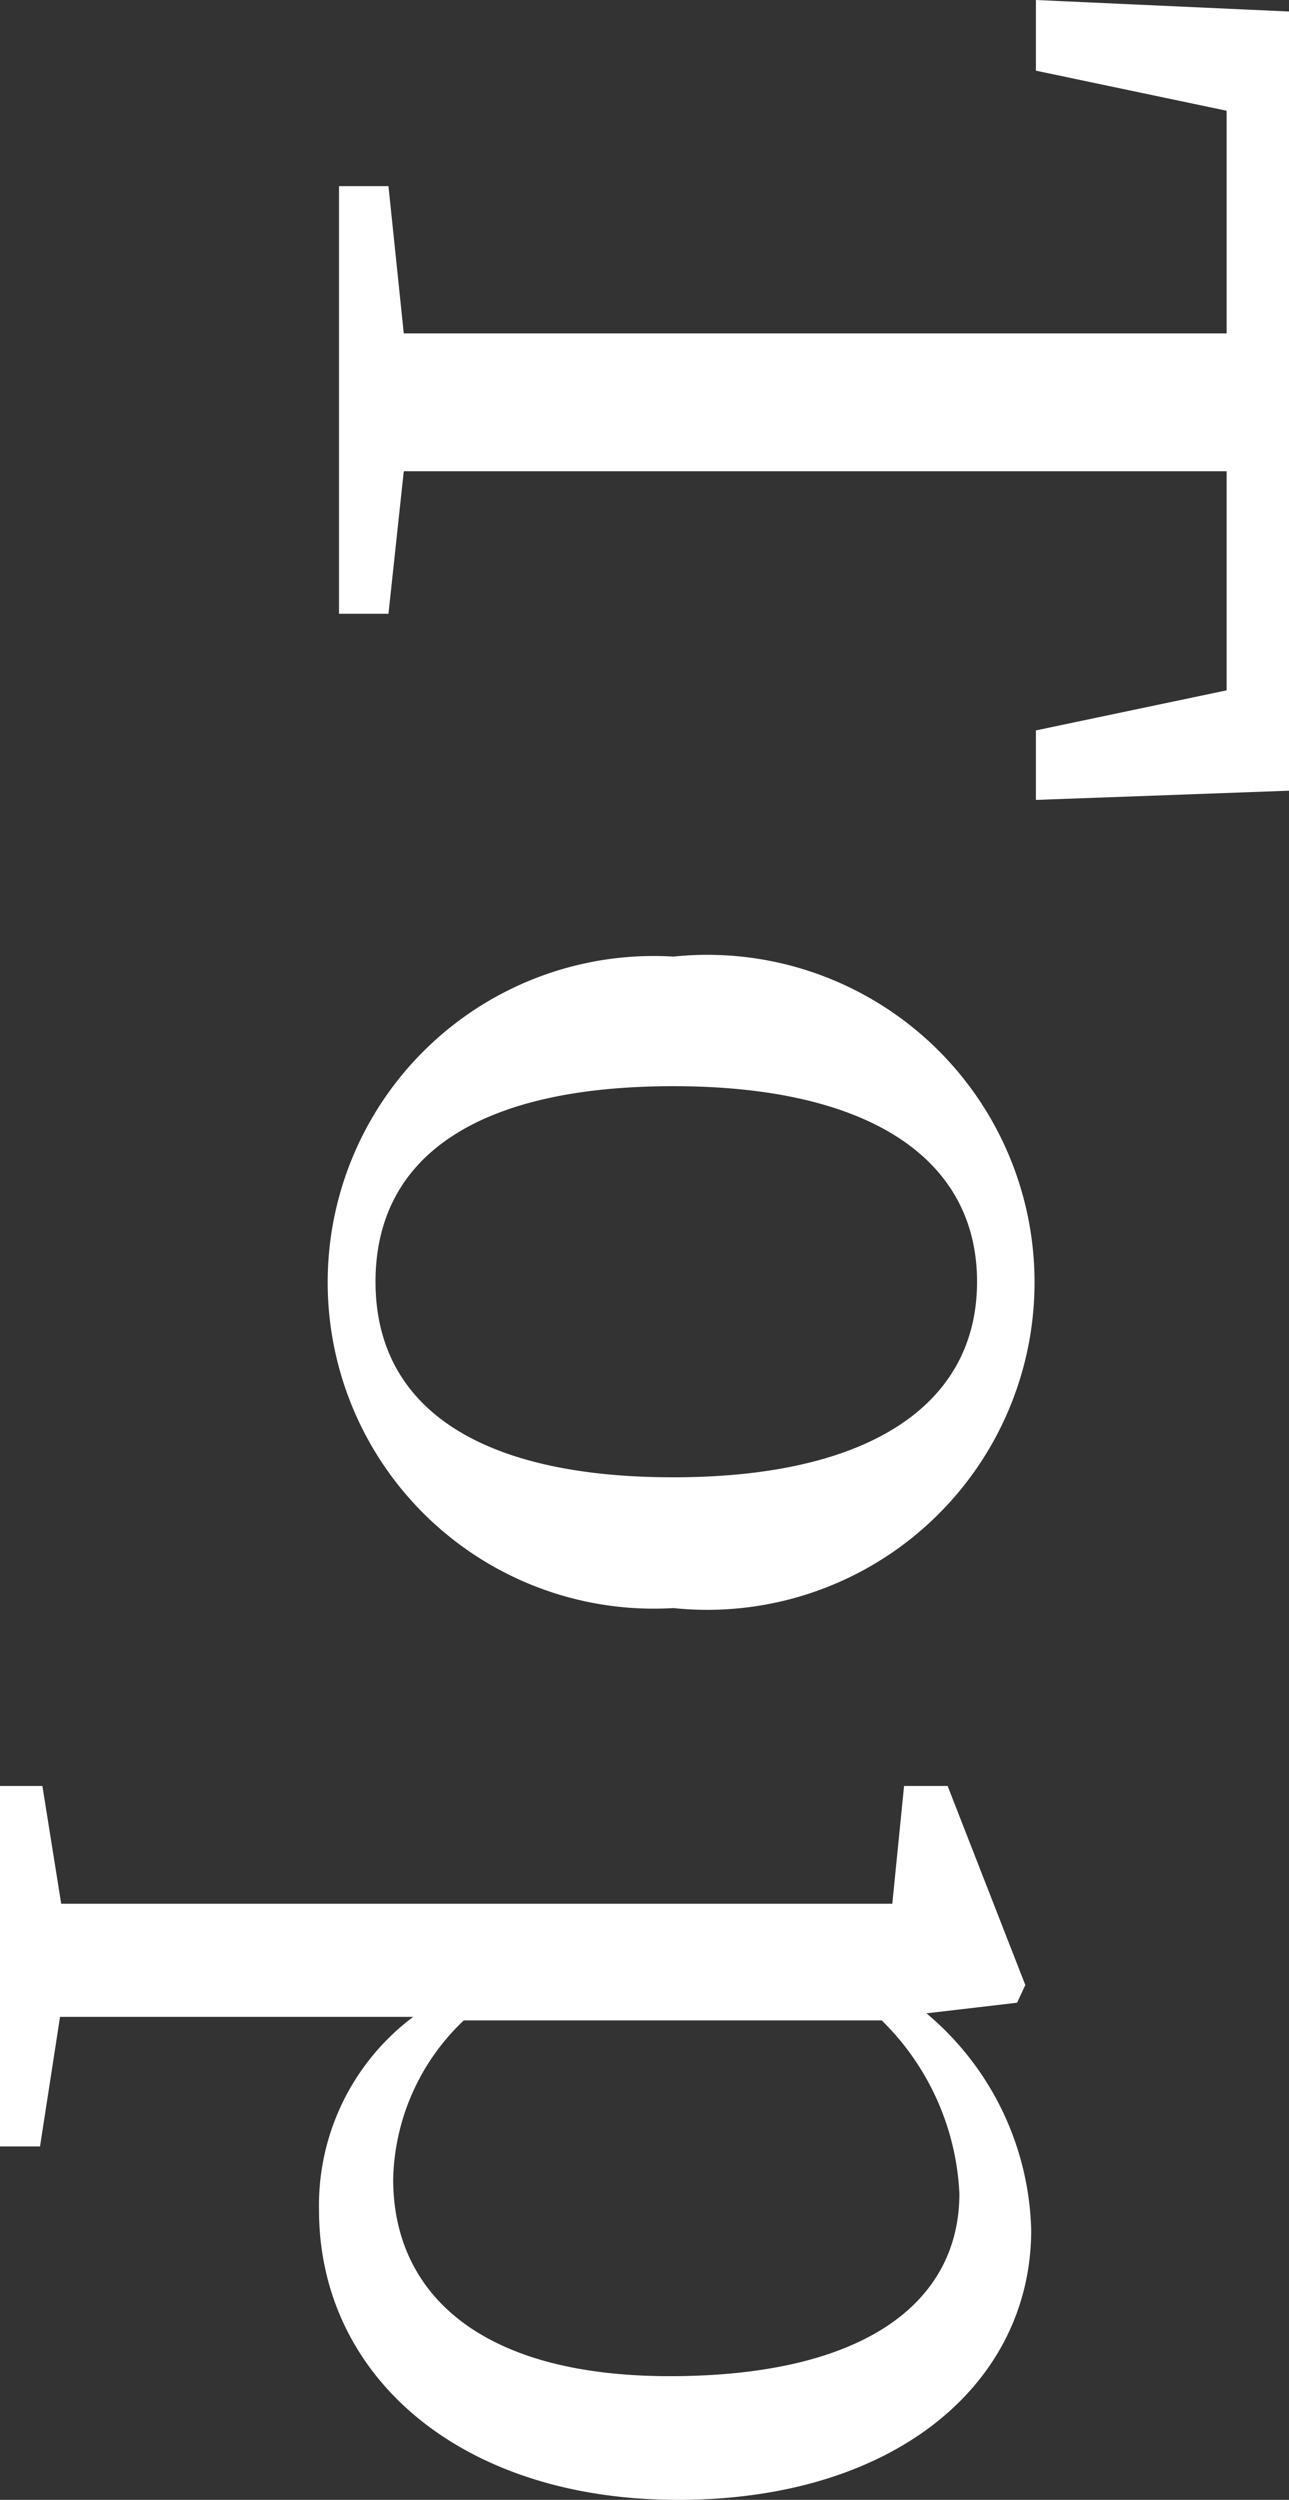
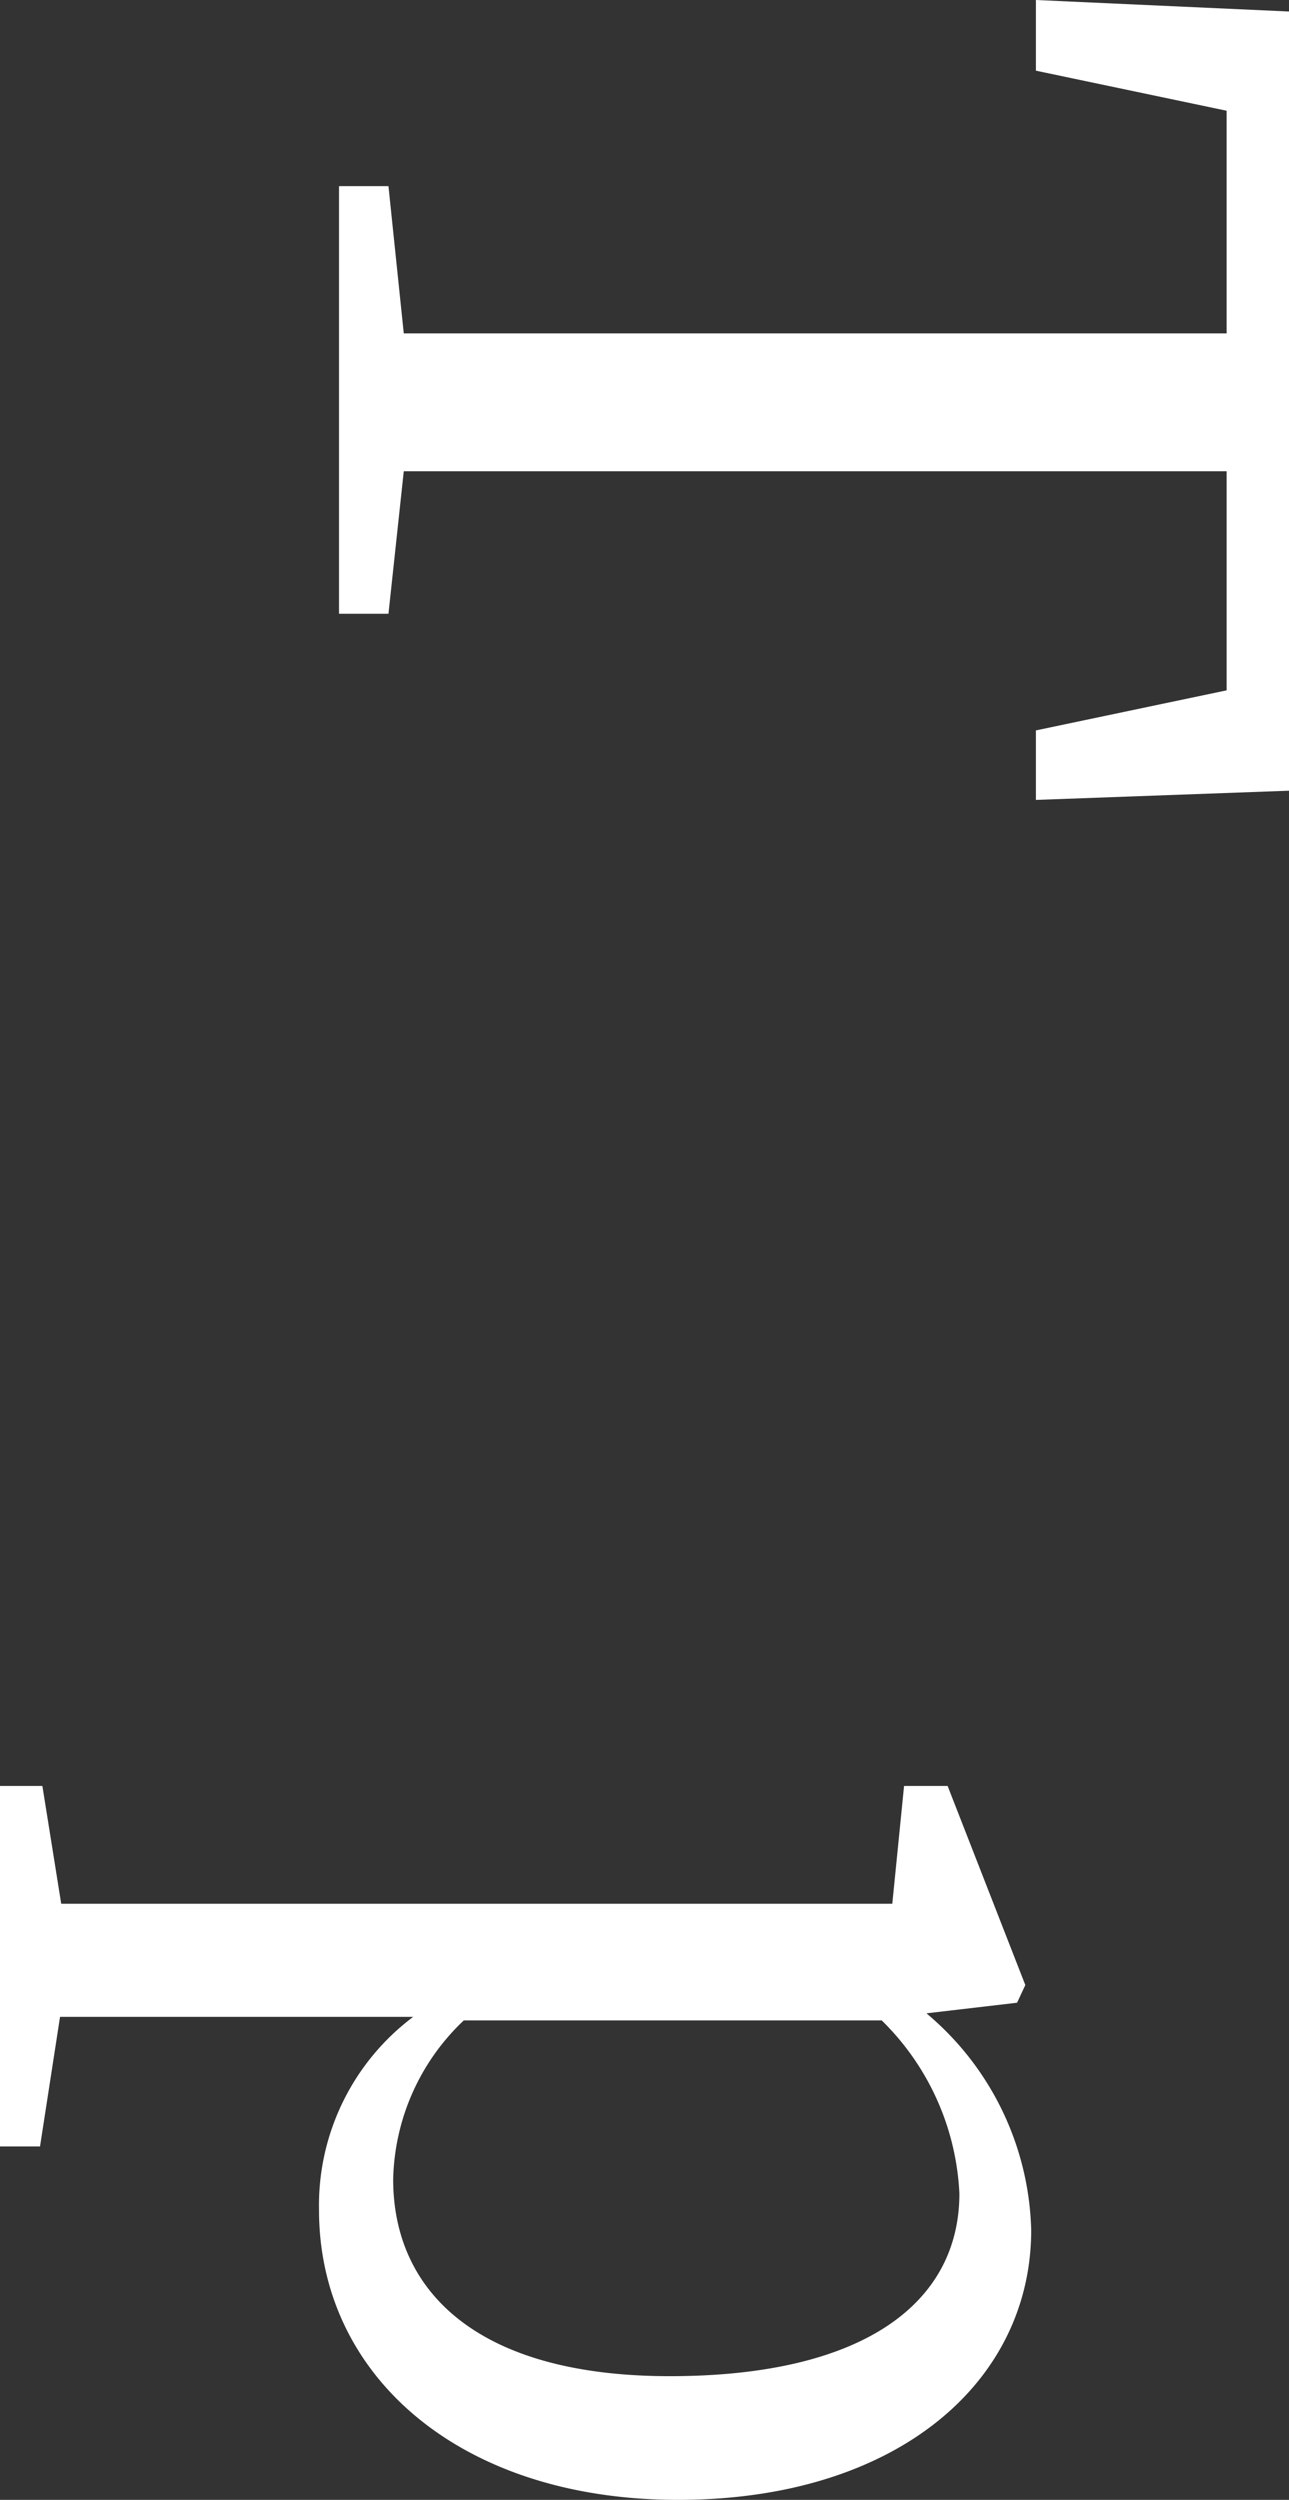
<svg xmlns="http://www.w3.org/2000/svg" viewBox="0 0 10.95 21.22">
  <rect x="0" y="0" width="10.95" height="21.22" fill="#333333" stroke="none" />
  <defs>
    <style>.cls-1{fill:#fff;}</style>
  </defs>
  <g id="レイヤー_2" data-name="レイヤー 2">
    <g id="レイヤー_2-2" data-name="レイヤー 2">
      <path class="cls-1" d="M10.42,4C9.36,4,8.28,4,7.21,4h-.6C5.56,4,4.49,4,3.43,4L3.3,5.21H2.88V1.58H3.3l.13,1.25c1.05,0,2.1,0,3.18,0h.6c1.07,0,2.15,0,3.21,0V.94L8.8.6V0L11,.1V6.71L8.8,6.79V6.2l1.62-.34Z" />
-       <path class="cls-1" d="M5.72,8.12a2.78,2.78,0,1,1,0,5.53,2.77,2.77,0,1,1,0-5.53Zm0,4.42c1.67,0,2.58-.62,2.58-1.66S7.39,9.22,5.72,9.22s-2.53.6-2.53,1.66S4.06,12.54,5.72,12.54Z" />
      <path class="cls-1" d="M7.87,17.09a2.48,2.48,0,0,1,.89,1.84c0,1.29-1.14,2.29-3,2.29s-3.05-1.06-3.05-2.46a2,2,0,0,1,.8-1.64h-1l-2,0-.17,1.1H0V15.16H.36l.16,1,2,0H6c.67,0,1.1,0,1.58,0l.1-1h.37l.66,1.69L8.64,17Zm-3.93.06a1.91,1.91,0,0,0-.6,1.35c0,.93.69,1.67,2.35,1.67s2.46-.63,2.46-1.55a2.2,2.2,0,0,0-.66-1.47Z" />
    </g>
  </g>
</svg>